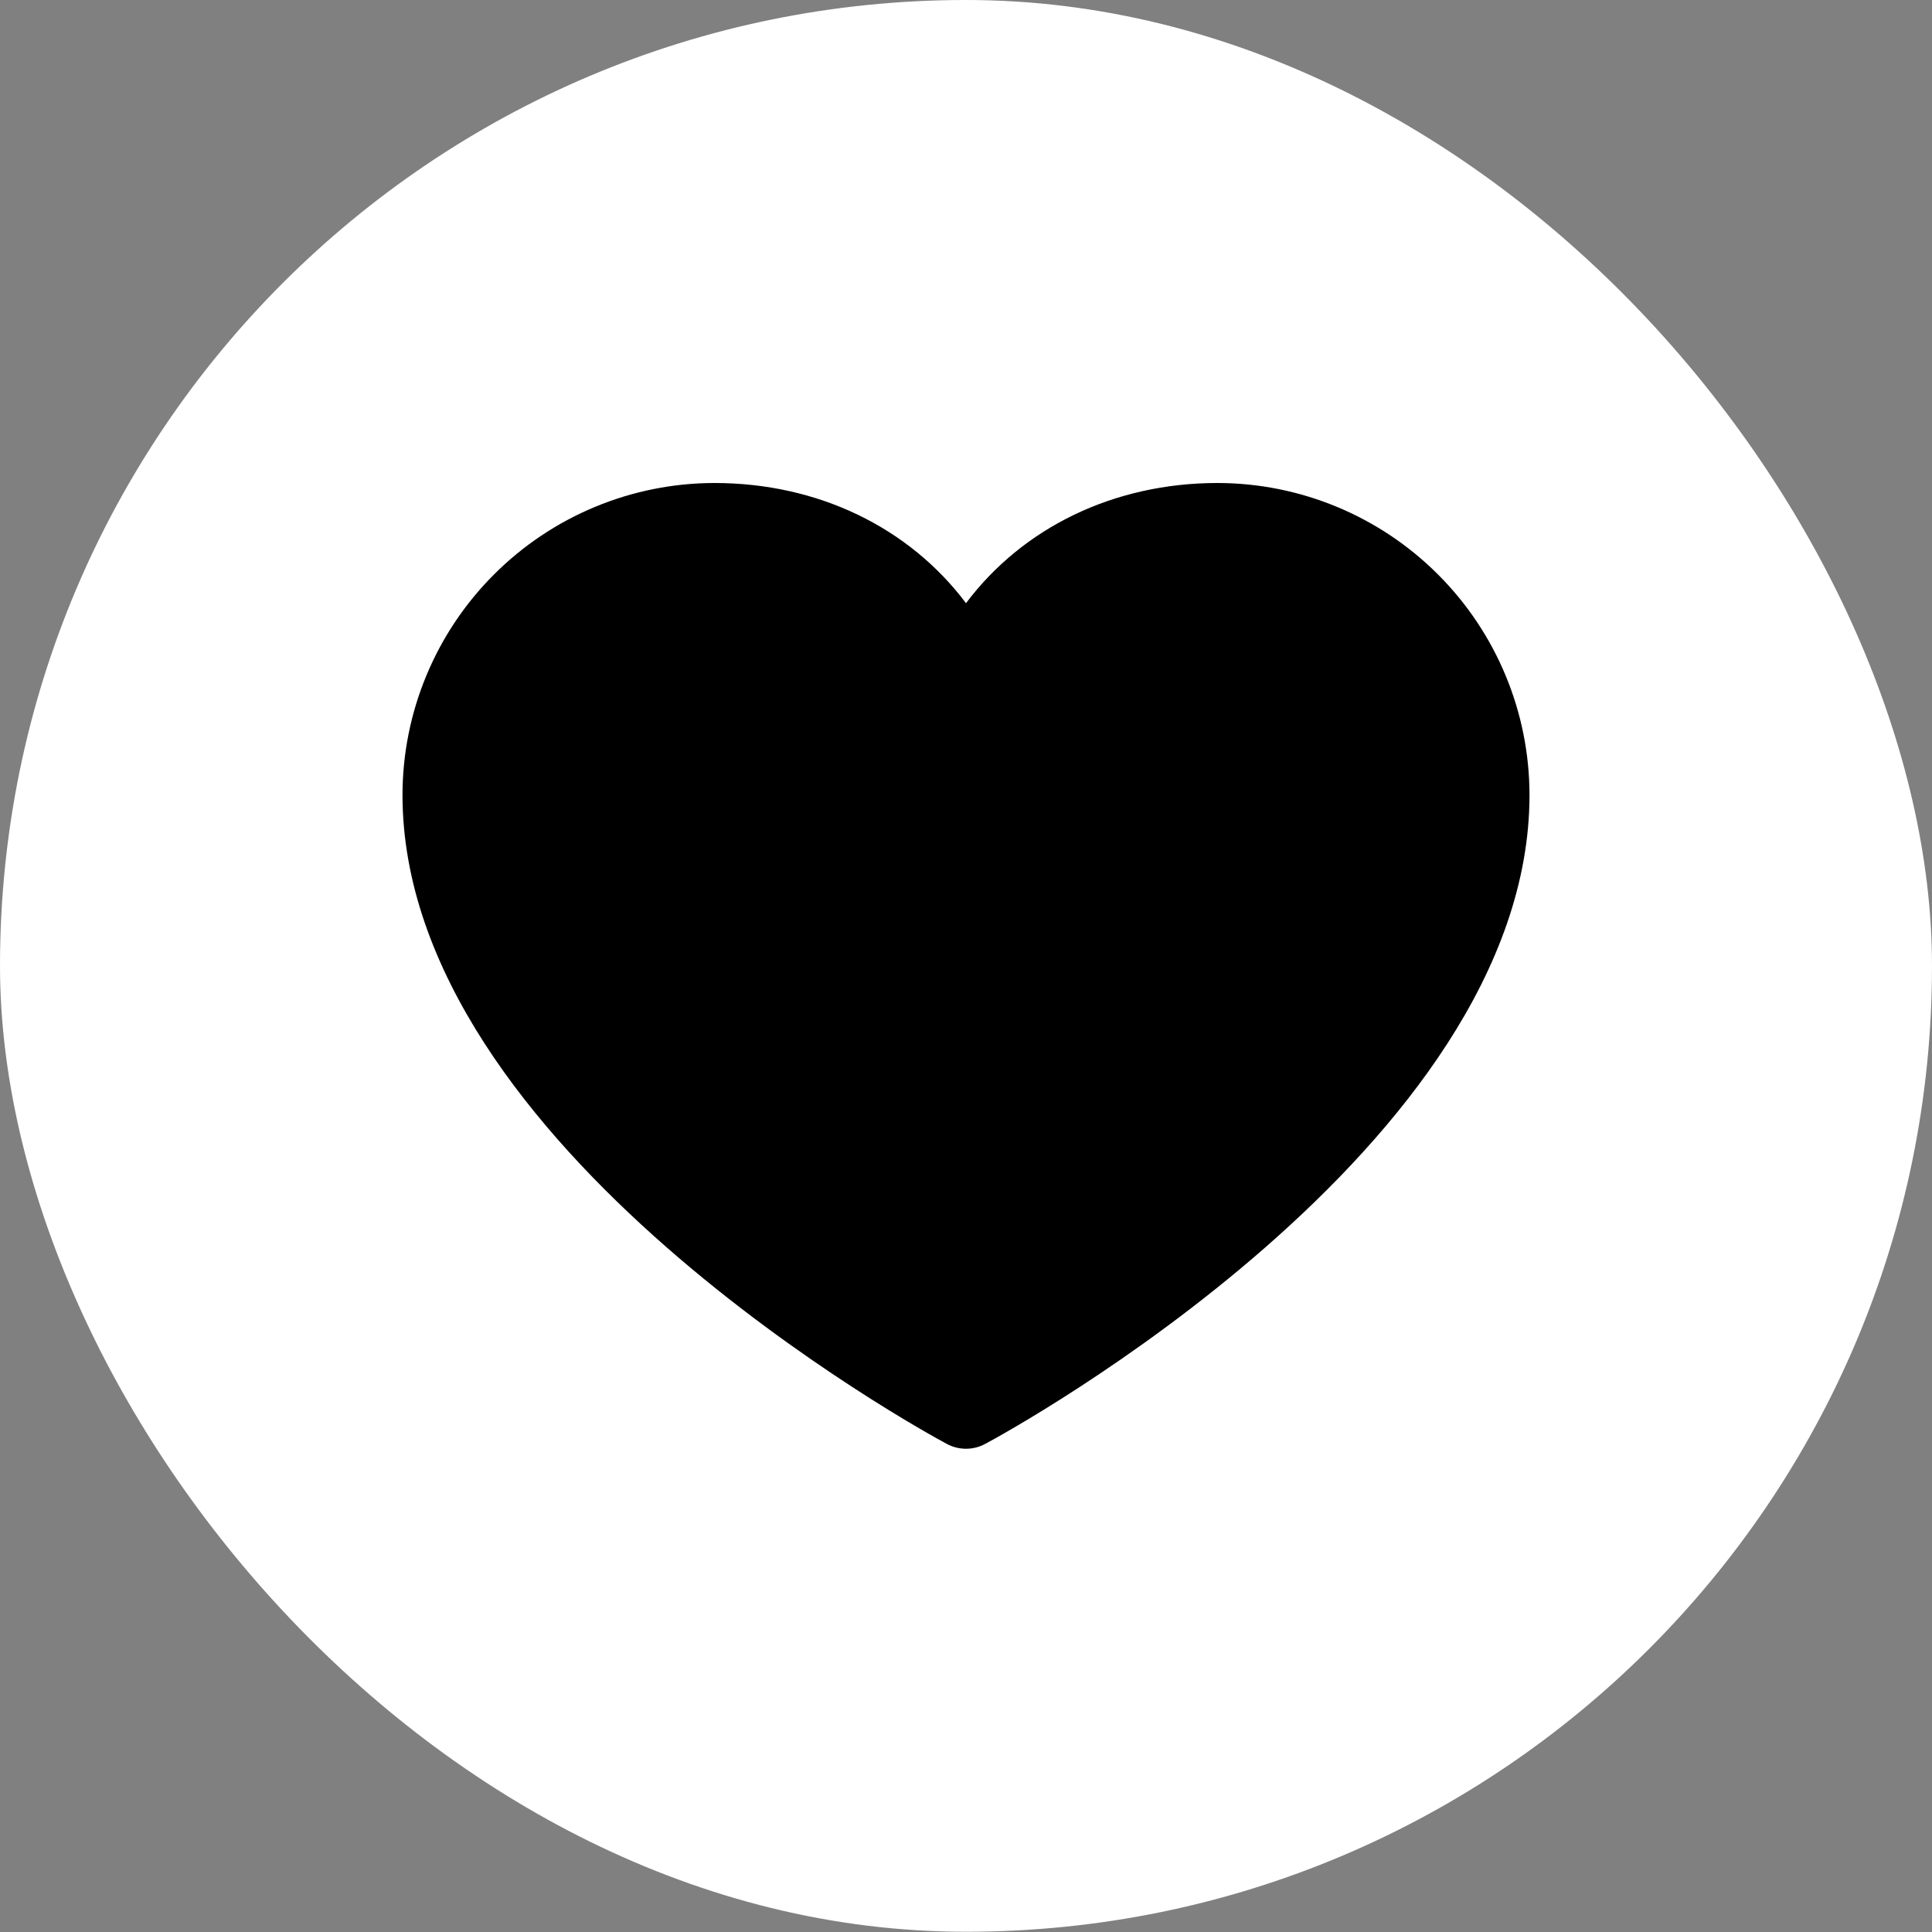
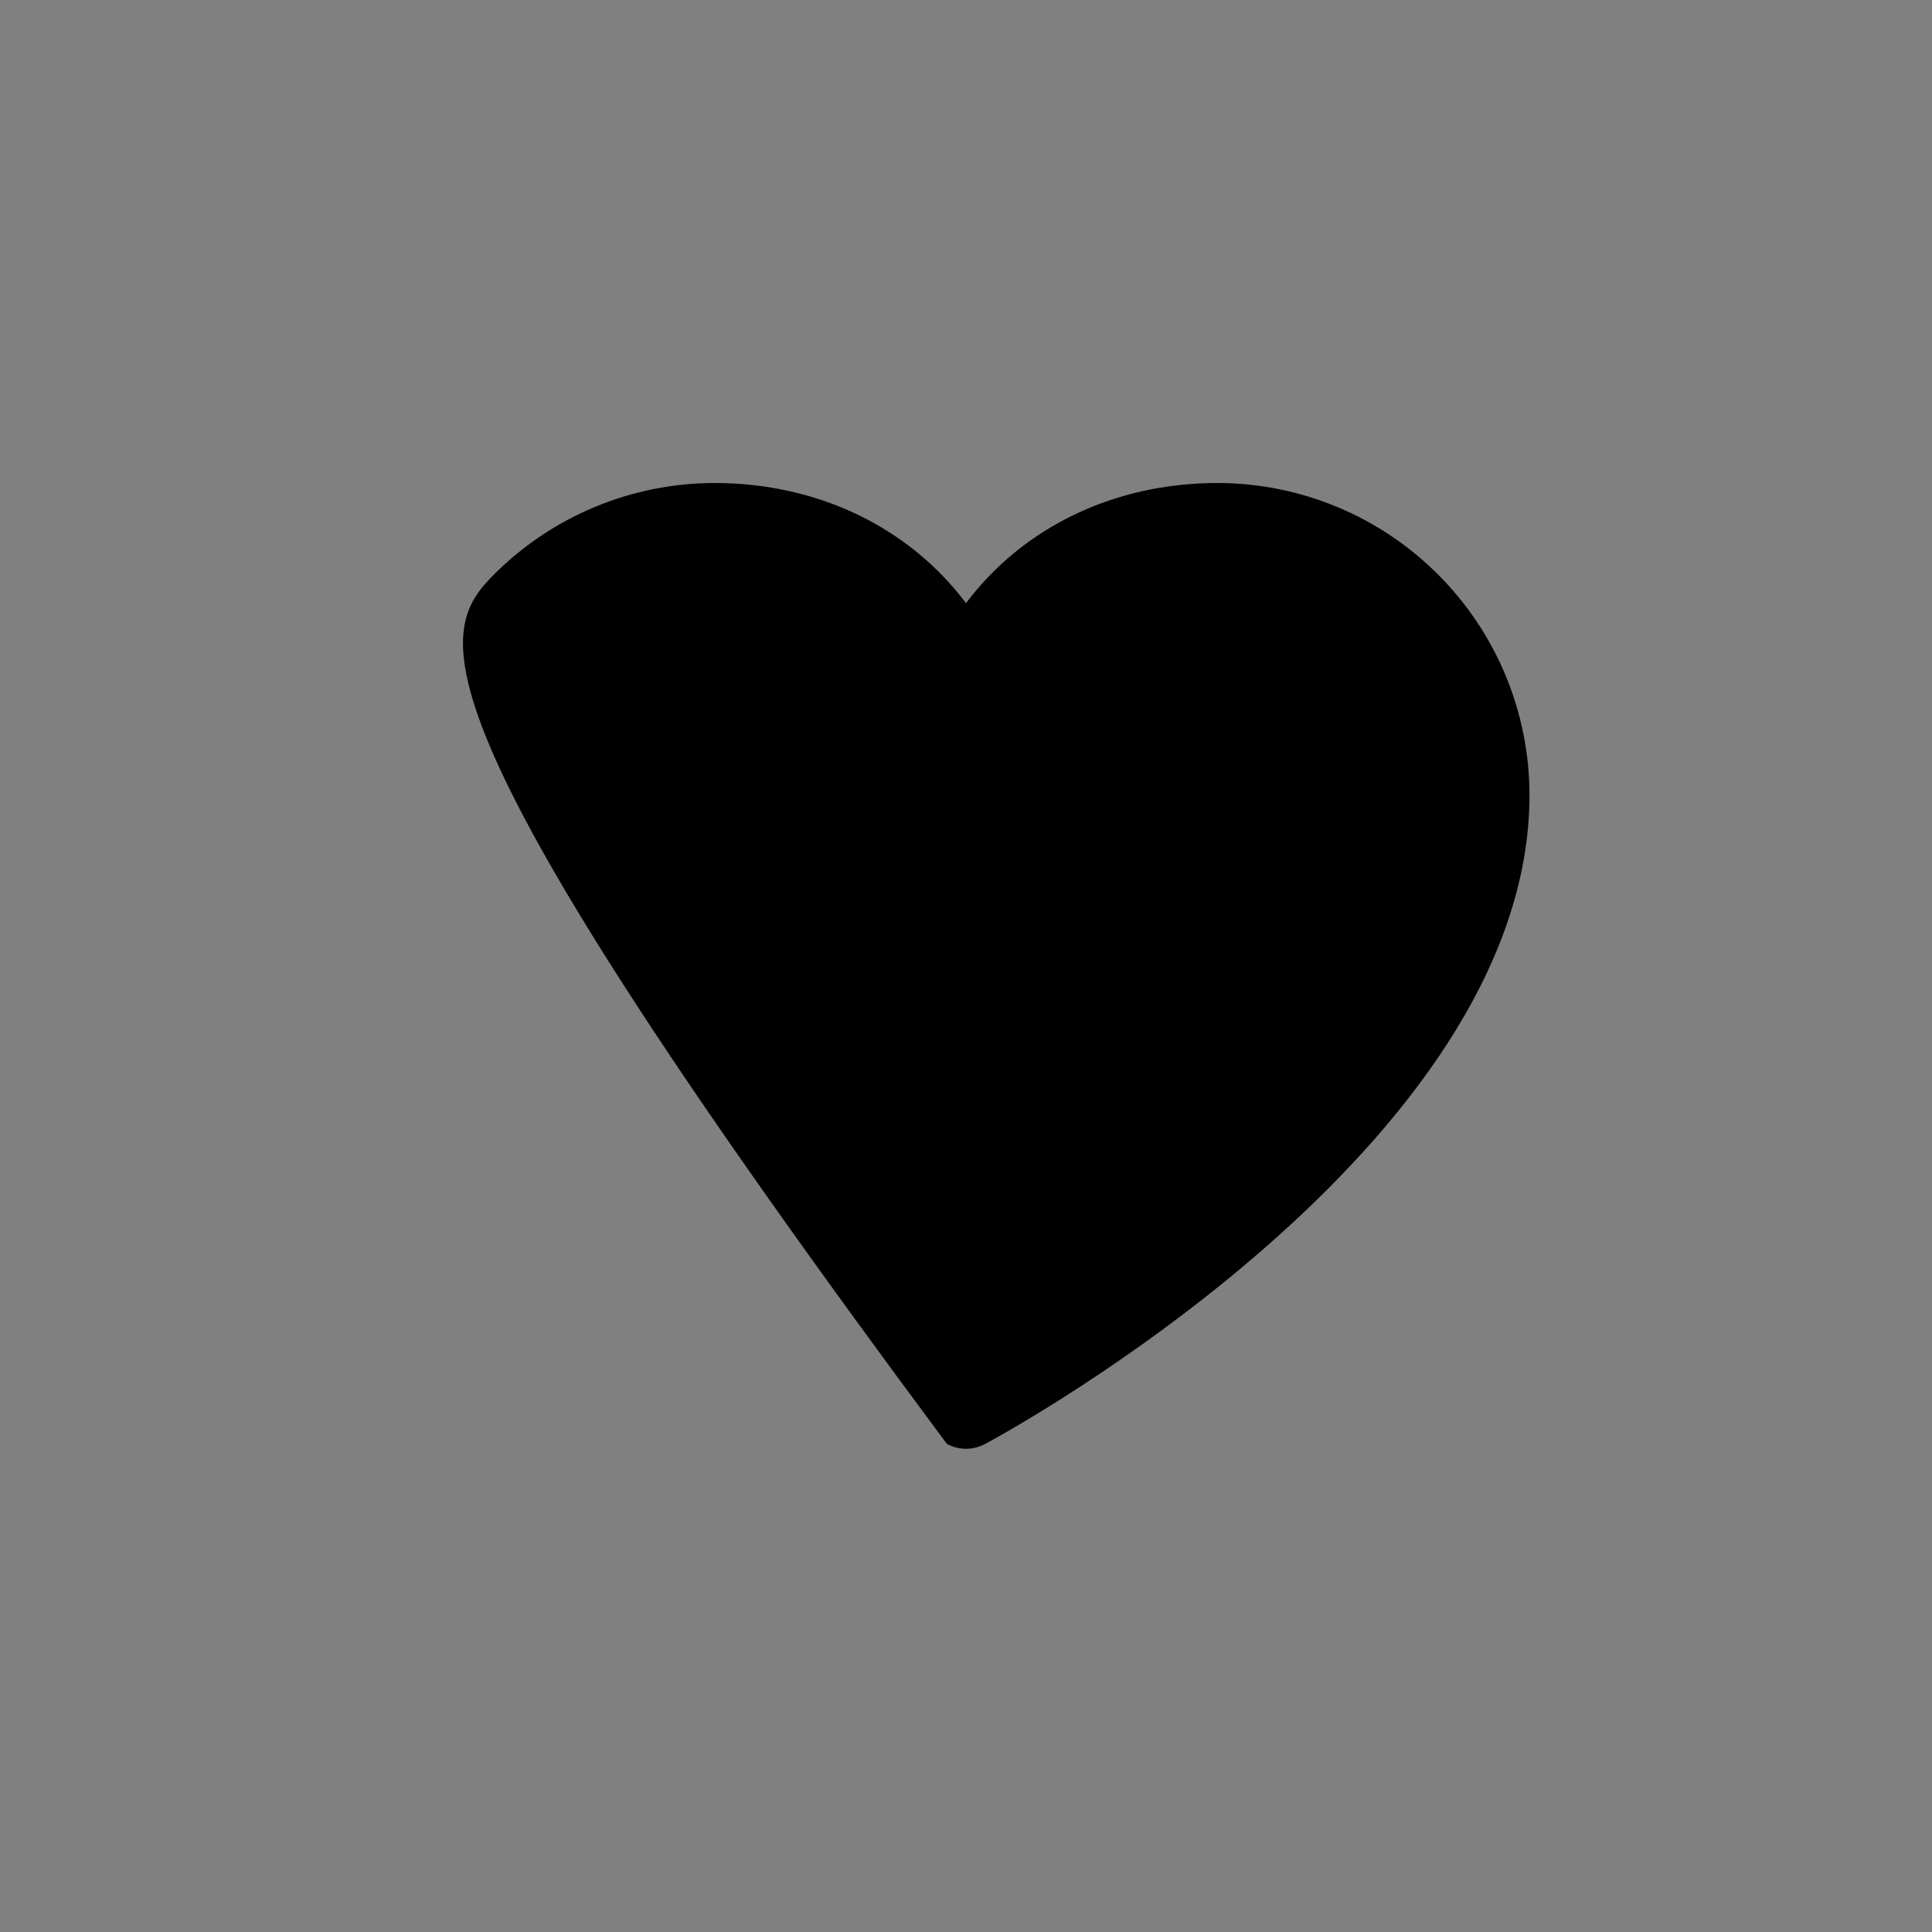
<svg xmlns="http://www.w3.org/2000/svg" width="48" height="48" viewBox="0 0 48 48" fill="none">
  <rect x="0" y="0" width="48" height="48" fill="#808080" stroke="none" />
-   <rect width="48" height="47.994" rx="23.997" fill="white" />
-   <path d="M38 19.75C38 28.5 25.026 35.583 24.474 35.875C24.328 35.953 24.165 35.994 24 35.994C23.835 35.994 23.672 35.953 23.526 35.875C22.974 35.583 10 28.5 10 19.75C10.002 17.695 10.82 15.725 12.273 14.273C13.725 12.82 15.695 12.002 17.75 12C20.331 12 22.591 13.11 24 14.986C25.409 13.11 27.669 12 30.25 12C32.305 12.002 34.275 12.82 35.727 14.273C37.18 15.725 37.998 17.695 38 19.75Z" fill="black" />
+   <path d="M38 19.75C38 28.5 25.026 35.583 24.474 35.875C24.328 35.953 24.165 35.994 24 35.994C23.835 35.994 23.672 35.953 23.526 35.875C10.002 17.695 10.82 15.725 12.273 14.273C13.725 12.82 15.695 12.002 17.75 12C20.331 12 22.591 13.11 24 14.986C25.409 13.11 27.669 12 30.25 12C32.305 12.002 34.275 12.82 35.727 14.273C37.18 15.725 37.998 17.695 38 19.75Z" fill="black" />
</svg>